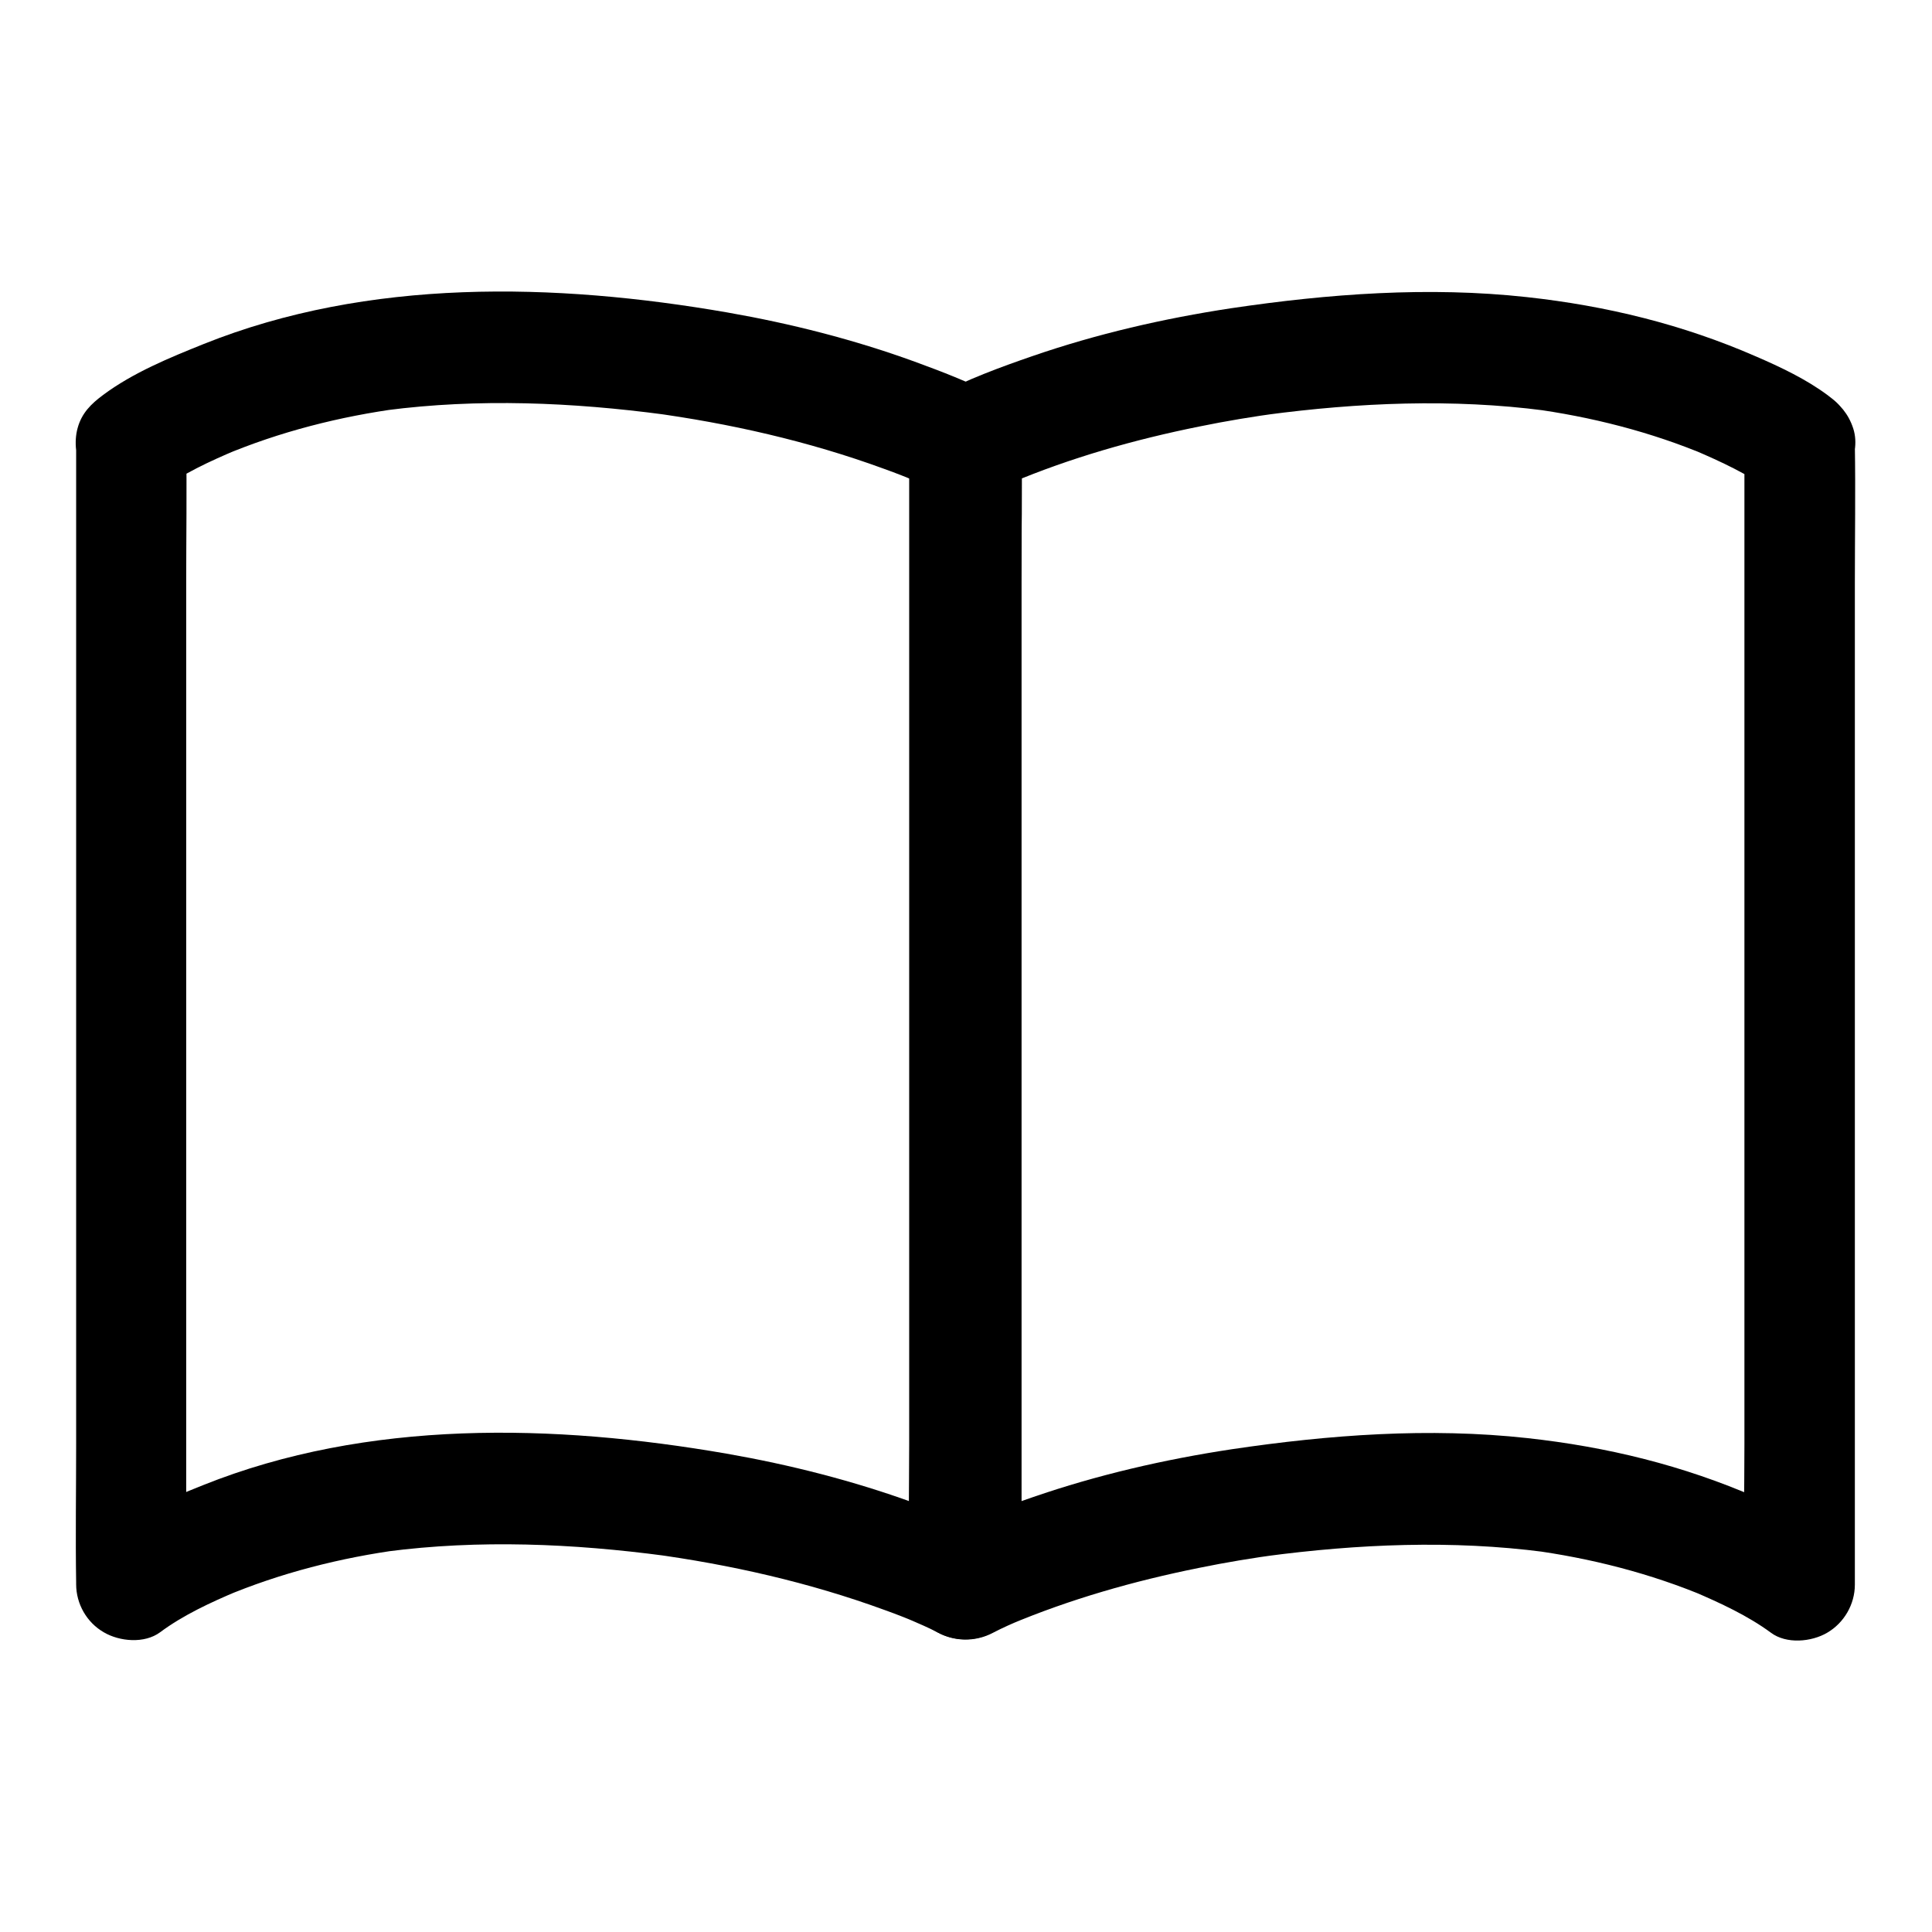
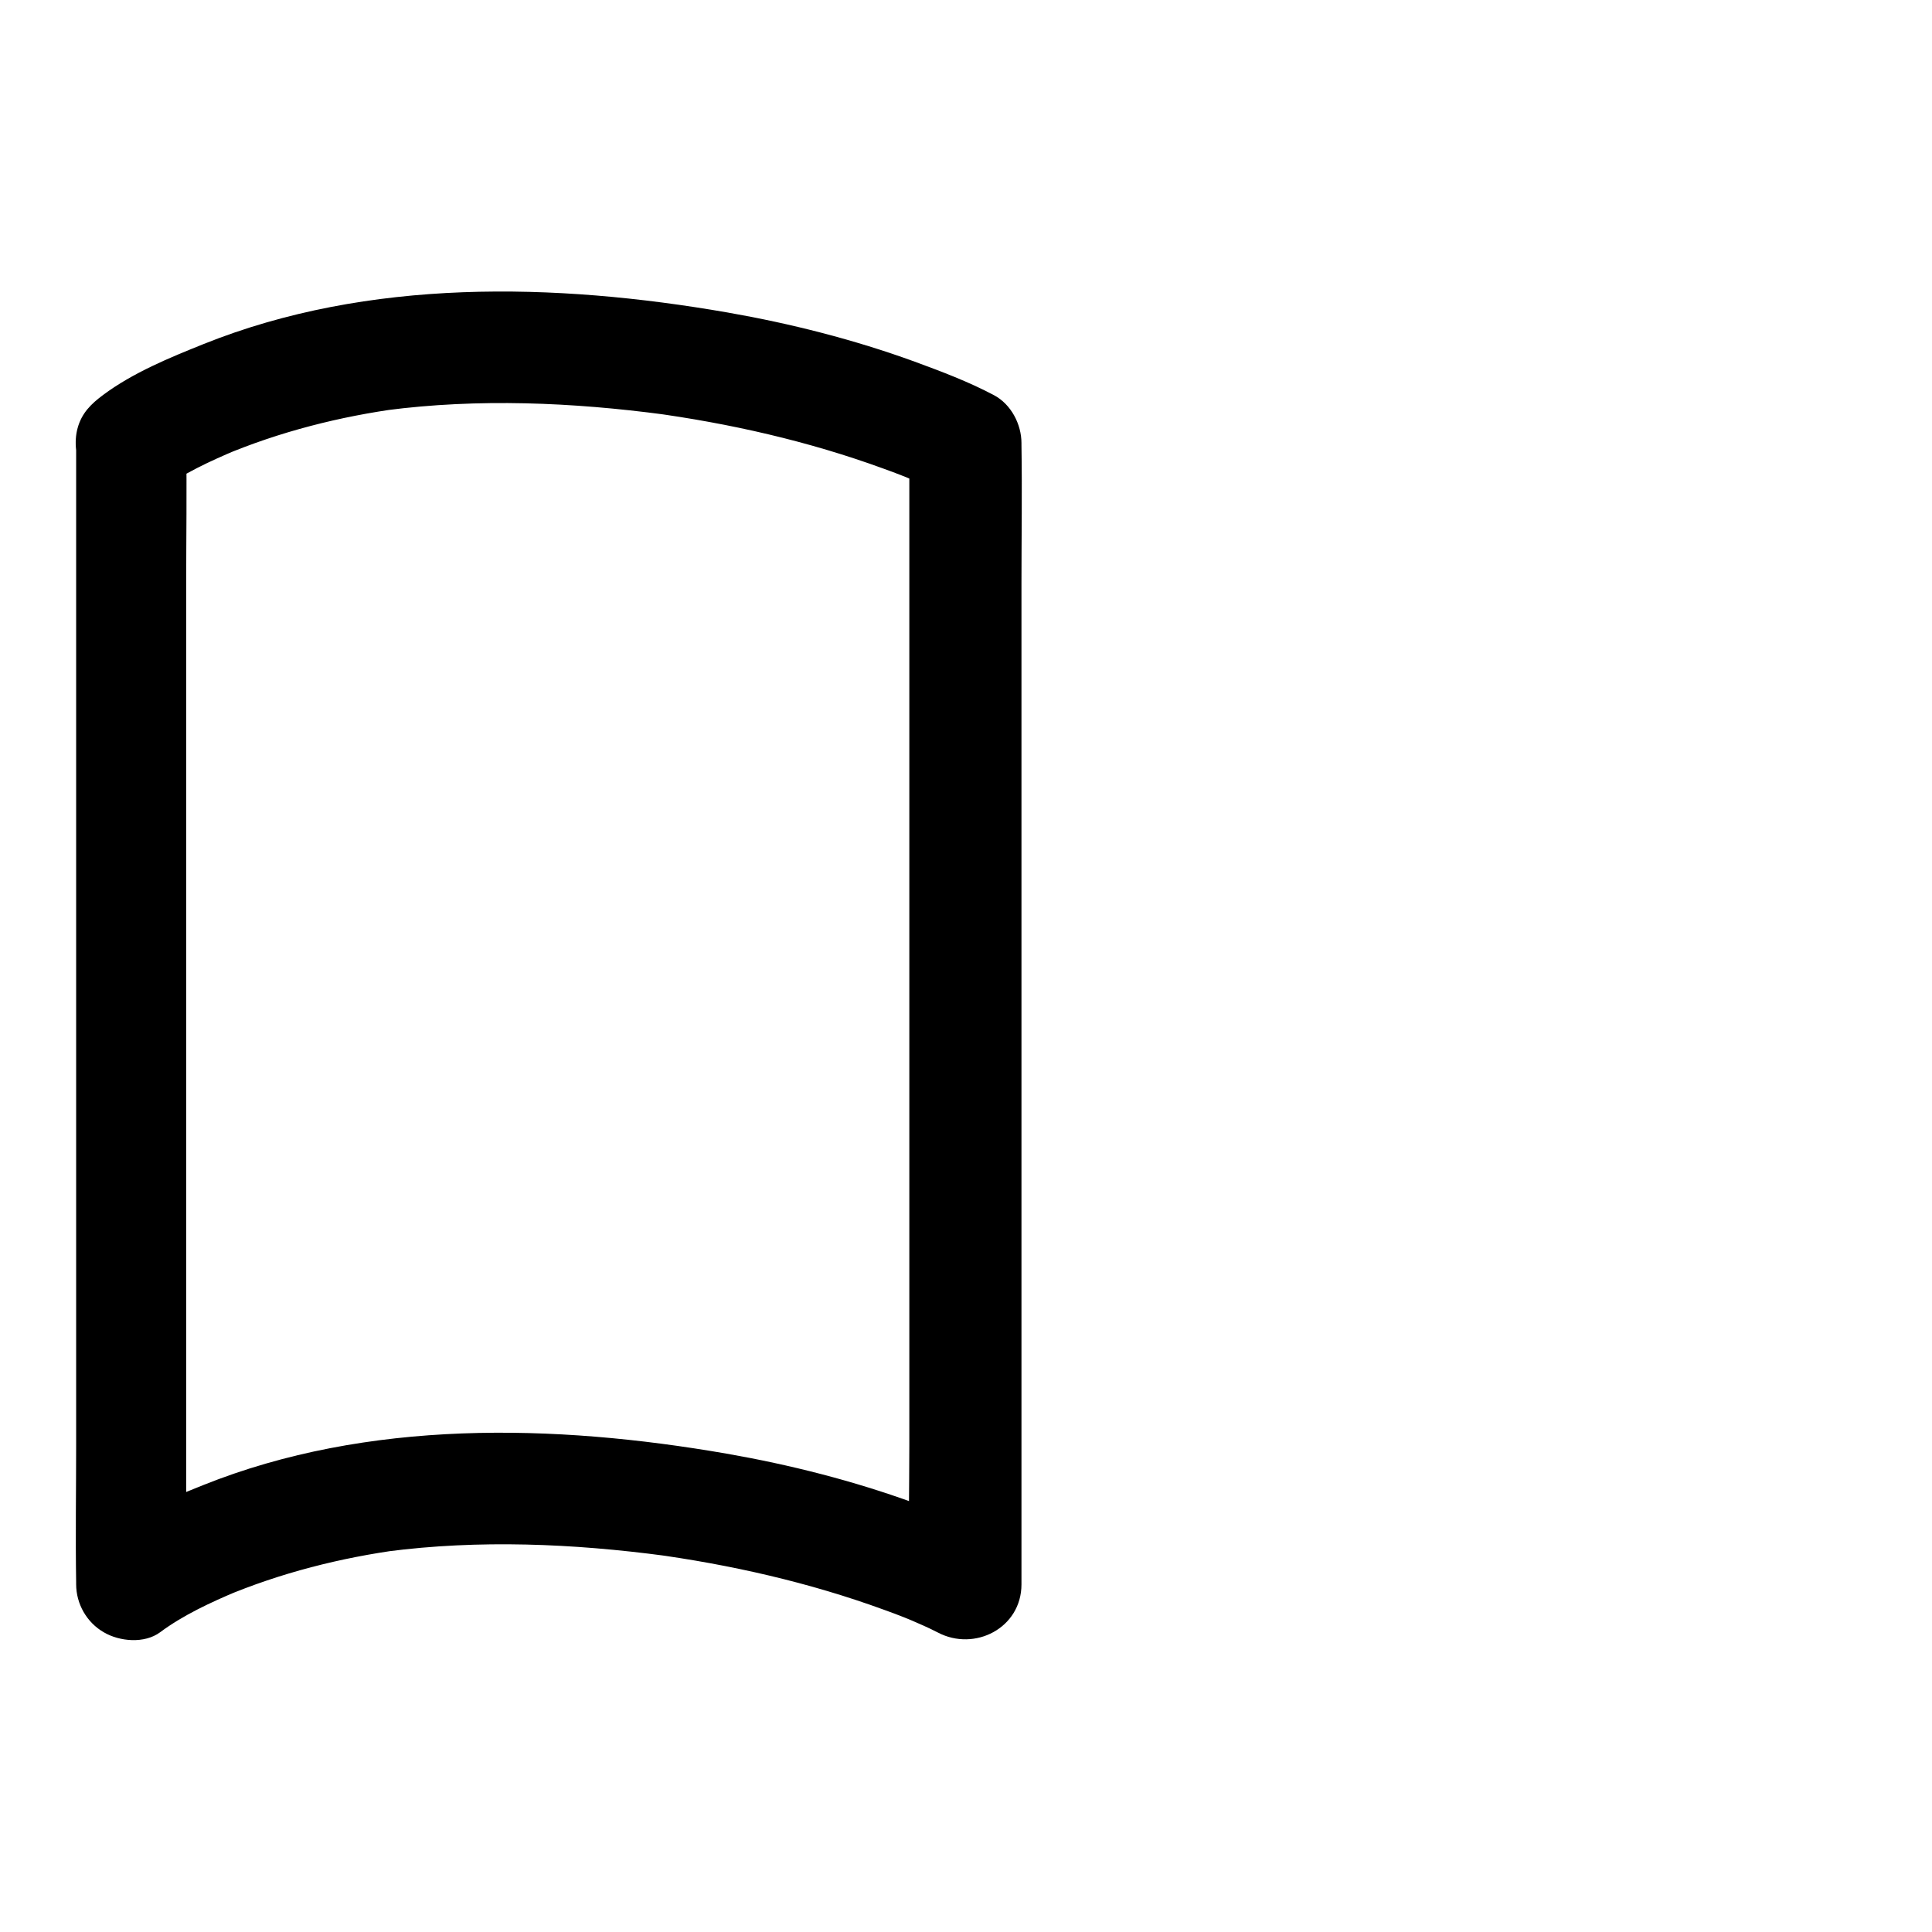
<svg xmlns="http://www.w3.org/2000/svg" fill="#000000" width="800px" height="800px" version="1.1" viewBox="144 144 512 512">
  <g>
-     <path d="m606.29 261.4v30.16 72.422 87.332 75.422c0 12.203-0.297 24.402 0 36.605v0.492c7.379-4.231 14.809-8.512 22.188-12.742-5.707-4.231-12.449-7.43-18.941-10.234-19.484-8.512-39.656-13.43-60.762-15.742-26.027-2.856-52.547-0.887-78.375 2.953-17.859 2.707-35.57 6.789-52.691 12.695-8.562 2.953-17.219 6.148-25.238 10.383 7.379 4.231 14.809 8.512 22.188 12.742v-30.16-72.422-87.332-75.422c0-12.203 0.297-24.402 0-36.605v-0.492c-2.461 4.231-4.871 8.512-7.332 12.742 2.559-1.328 5.215-2.508 7.871-3.59-1.18 0.492-2.363 0.984-3.543 1.477 16.09-6.789 33.062-11.609 50.184-15.055 7.184-1.477 14.367-2.656 21.648-3.641-1.328 0.195-2.609 0.344-3.938 0.543 24.402-3.246 49.398-4.328 73.848-1.133-1.328-0.195-2.609-0.344-3.938-0.543 16.188 2.164 32.078 6.199 47.133 12.547-1.18-0.492-2.363-0.984-3.543-1.477 6.988 3 14.27 6.348 20.418 10.875 2.856 2.164 8.07 2.41 11.367 1.477 3.445-0.934 7.133-3.59 8.809-6.789 1.82-3.445 2.707-7.578 1.477-11.367-1.277-3.887-3.543-6.394-6.789-8.809-5.707-4.231-12.449-7.43-18.941-10.234-19.484-8.512-39.656-13.43-60.762-15.742-26.027-2.856-52.547-0.887-78.375 2.953-17.859 2.707-35.57 6.789-52.691 12.695-8.562 2.953-17.219 6.148-25.238 10.383-4.527 2.41-7.332 7.723-7.332 12.742v30.16 72.422 87.332 75.422c0 12.203-0.195 24.402 0 36.605v0.492c0 11.562 12.449 17.91 22.188 12.742 2.559-1.328 5.215-2.508 7.871-3.59-1.18 0.492-2.363 0.984-3.543 1.477 16.09-6.789 33.062-11.609 50.184-15.055 7.184-1.477 14.367-2.656 21.648-3.641-1.328 0.195-2.609 0.344-3.938 0.543 24.402-3.246 49.398-4.328 73.848-1.133-1.328-0.195-2.609-0.344-3.938-0.543 16.188 2.164 32.078 6.199 47.133 12.547-1.18-0.492-2.363-0.984-3.543-1.477 6.988 3 14.27 6.348 20.418 10.875 4.082 3.051 10.727 2.461 14.906 0 4.477-2.609 7.332-7.527 7.332-12.742v-30.16-72.422-87.332-75.422c0-12.203 0.195-24.402 0-36.605v-0.492c0-7.723-6.789-15.105-14.762-14.762-7.711 0.23-14.504 6.383-14.504 14.648z" />
    <path d="m164.18 261.4v30.16 72.422 87.332 75.422c0 12.203-0.195 24.402 0 36.605v0.492c0 5.215 2.805 10.137 7.332 12.742 4.184 2.461 10.773 3.051 14.906 0 6.148-4.574 13.43-7.922 20.418-10.875-1.18 0.492-2.363 0.984-3.543 1.477 15.055-6.348 30.996-10.383 47.133-12.547-1.328 0.195-2.609 0.344-3.938 0.543 24.453-3.199 49.445-2.117 73.848 1.133-1.328-0.195-2.609-0.344-3.938-0.543 21.105 2.856 42.016 7.578 62.043 14.906 3.297 1.18 6.543 2.461 9.742 3.836-1.18-0.492-2.363-0.984-3.543-1.477 2.656 1.133 5.312 2.262 7.871 3.59 9.789 5.164 22.188-1.18 22.188-12.742v-30.16-72.422-87.332-75.422c0-12.203 0.195-24.402 0-36.605v-0.492c0-5.019-2.754-10.332-7.332-12.742-6.691-3.543-13.875-6.25-20.961-8.855-16.09-5.856-32.766-10.086-49.645-13.039-45.656-7.922-95.105-9.152-138.79 8.363-9.055 3.641-18.695 7.578-26.617 13.48-3.199 2.363-5.707 4.82-6.789 8.809-0.984 3.543-0.543 8.215 1.477 11.367 2.016 3.148 5.066 5.902 8.809 6.789 3.641 0.836 8.266 0.836 11.367-1.477 6.148-4.574 13.43-7.922 20.418-10.875-1.18 0.492-2.363 0.984-3.543 1.477 15.055-6.348 30.996-10.383 47.133-12.547-1.328 0.195-2.609 0.344-3.938 0.543 24.453-3.199 49.445-2.117 73.848 1.133-1.328-0.195-2.609-0.344-3.938-0.543 21.105 2.856 42.016 7.578 62.043 14.906 3.297 1.18 6.543 2.461 9.742 3.836-1.18-0.492-2.363-0.984-3.543-1.477 2.656 1.133 5.312 2.262 7.871 3.59-2.461-4.231-4.871-8.512-7.332-12.742v30.16 72.422 87.332 75.422c0 12.203-0.297 24.402 0 36.605v0.492c7.379-4.231 14.809-8.512 22.188-12.742-6.691-3.543-13.875-6.25-20.961-8.855-16.09-5.856-32.766-10.086-49.645-13.039-45.656-7.922-95.105-9.152-138.79 8.363-9.055 3.641-18.695 7.578-26.617 13.48 7.379 4.231 14.809 8.512 22.188 12.742v-30.16-72.422-87.332-75.422c0-12.203 0.195-24.402 0-36.605v-0.492c0-7.723-6.789-15.105-14.762-14.762-7.656 0.355-14.395 6.508-14.395 14.773z" />
  </g>
</svg>